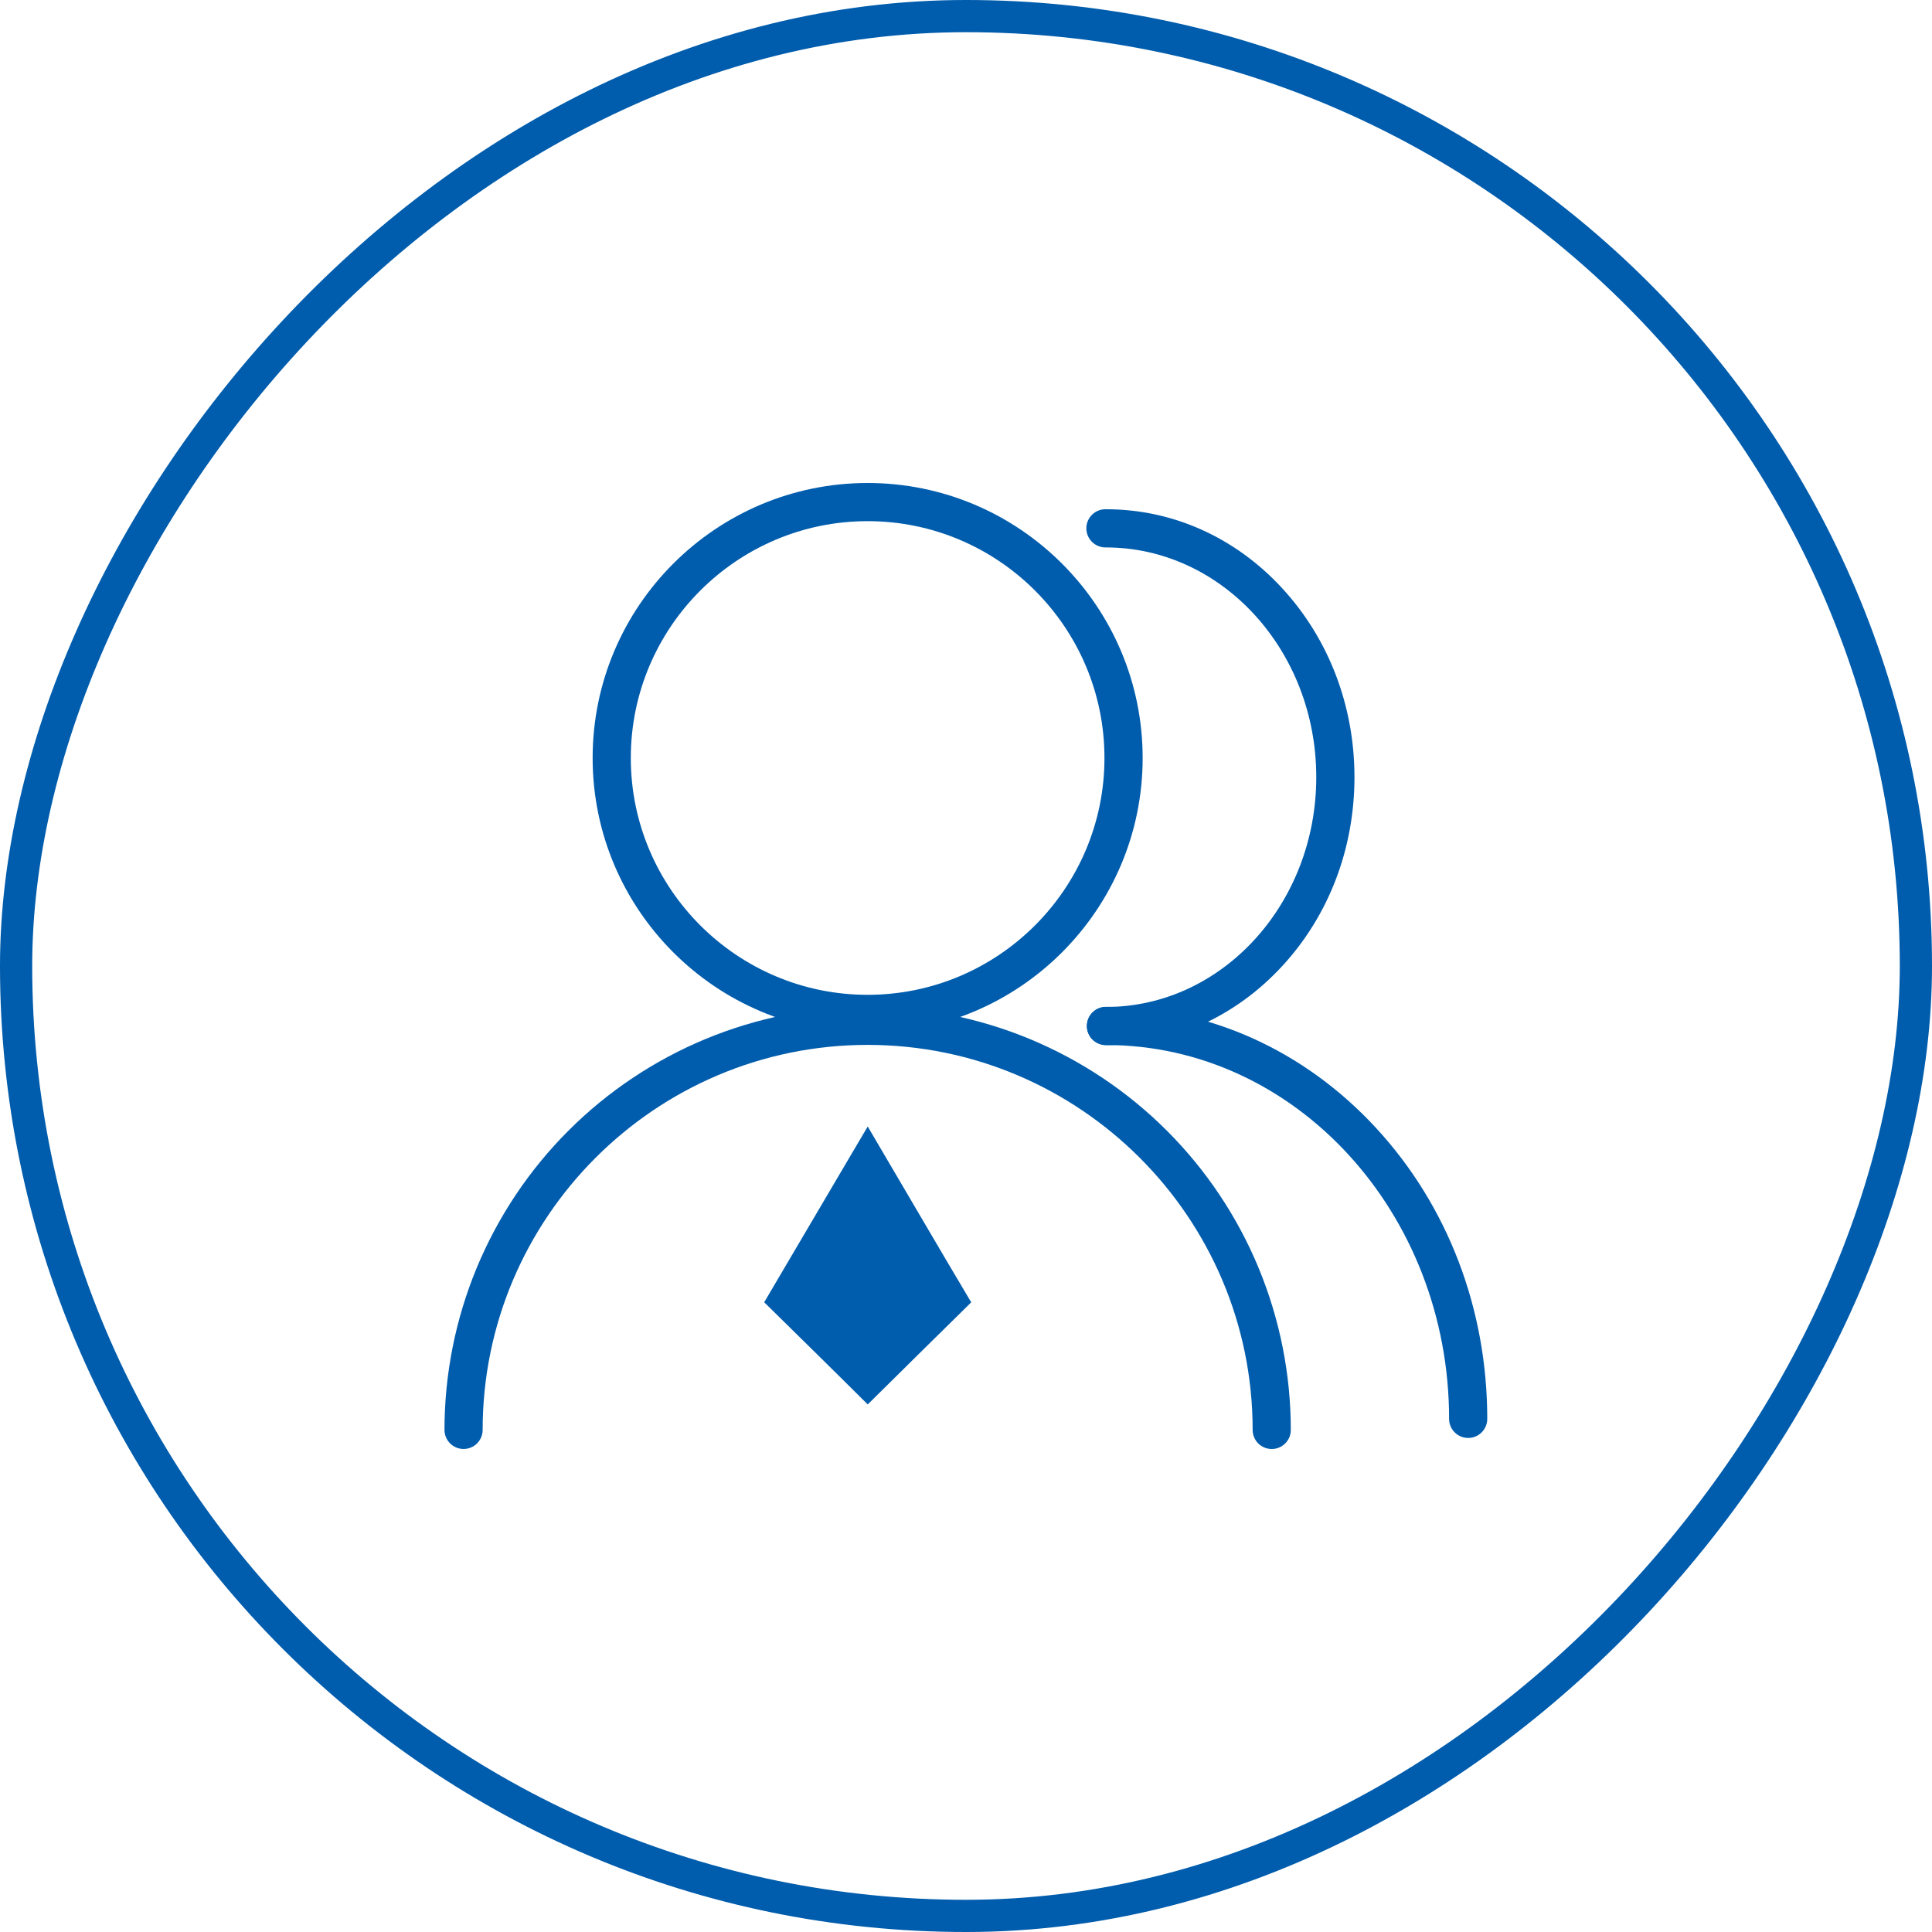
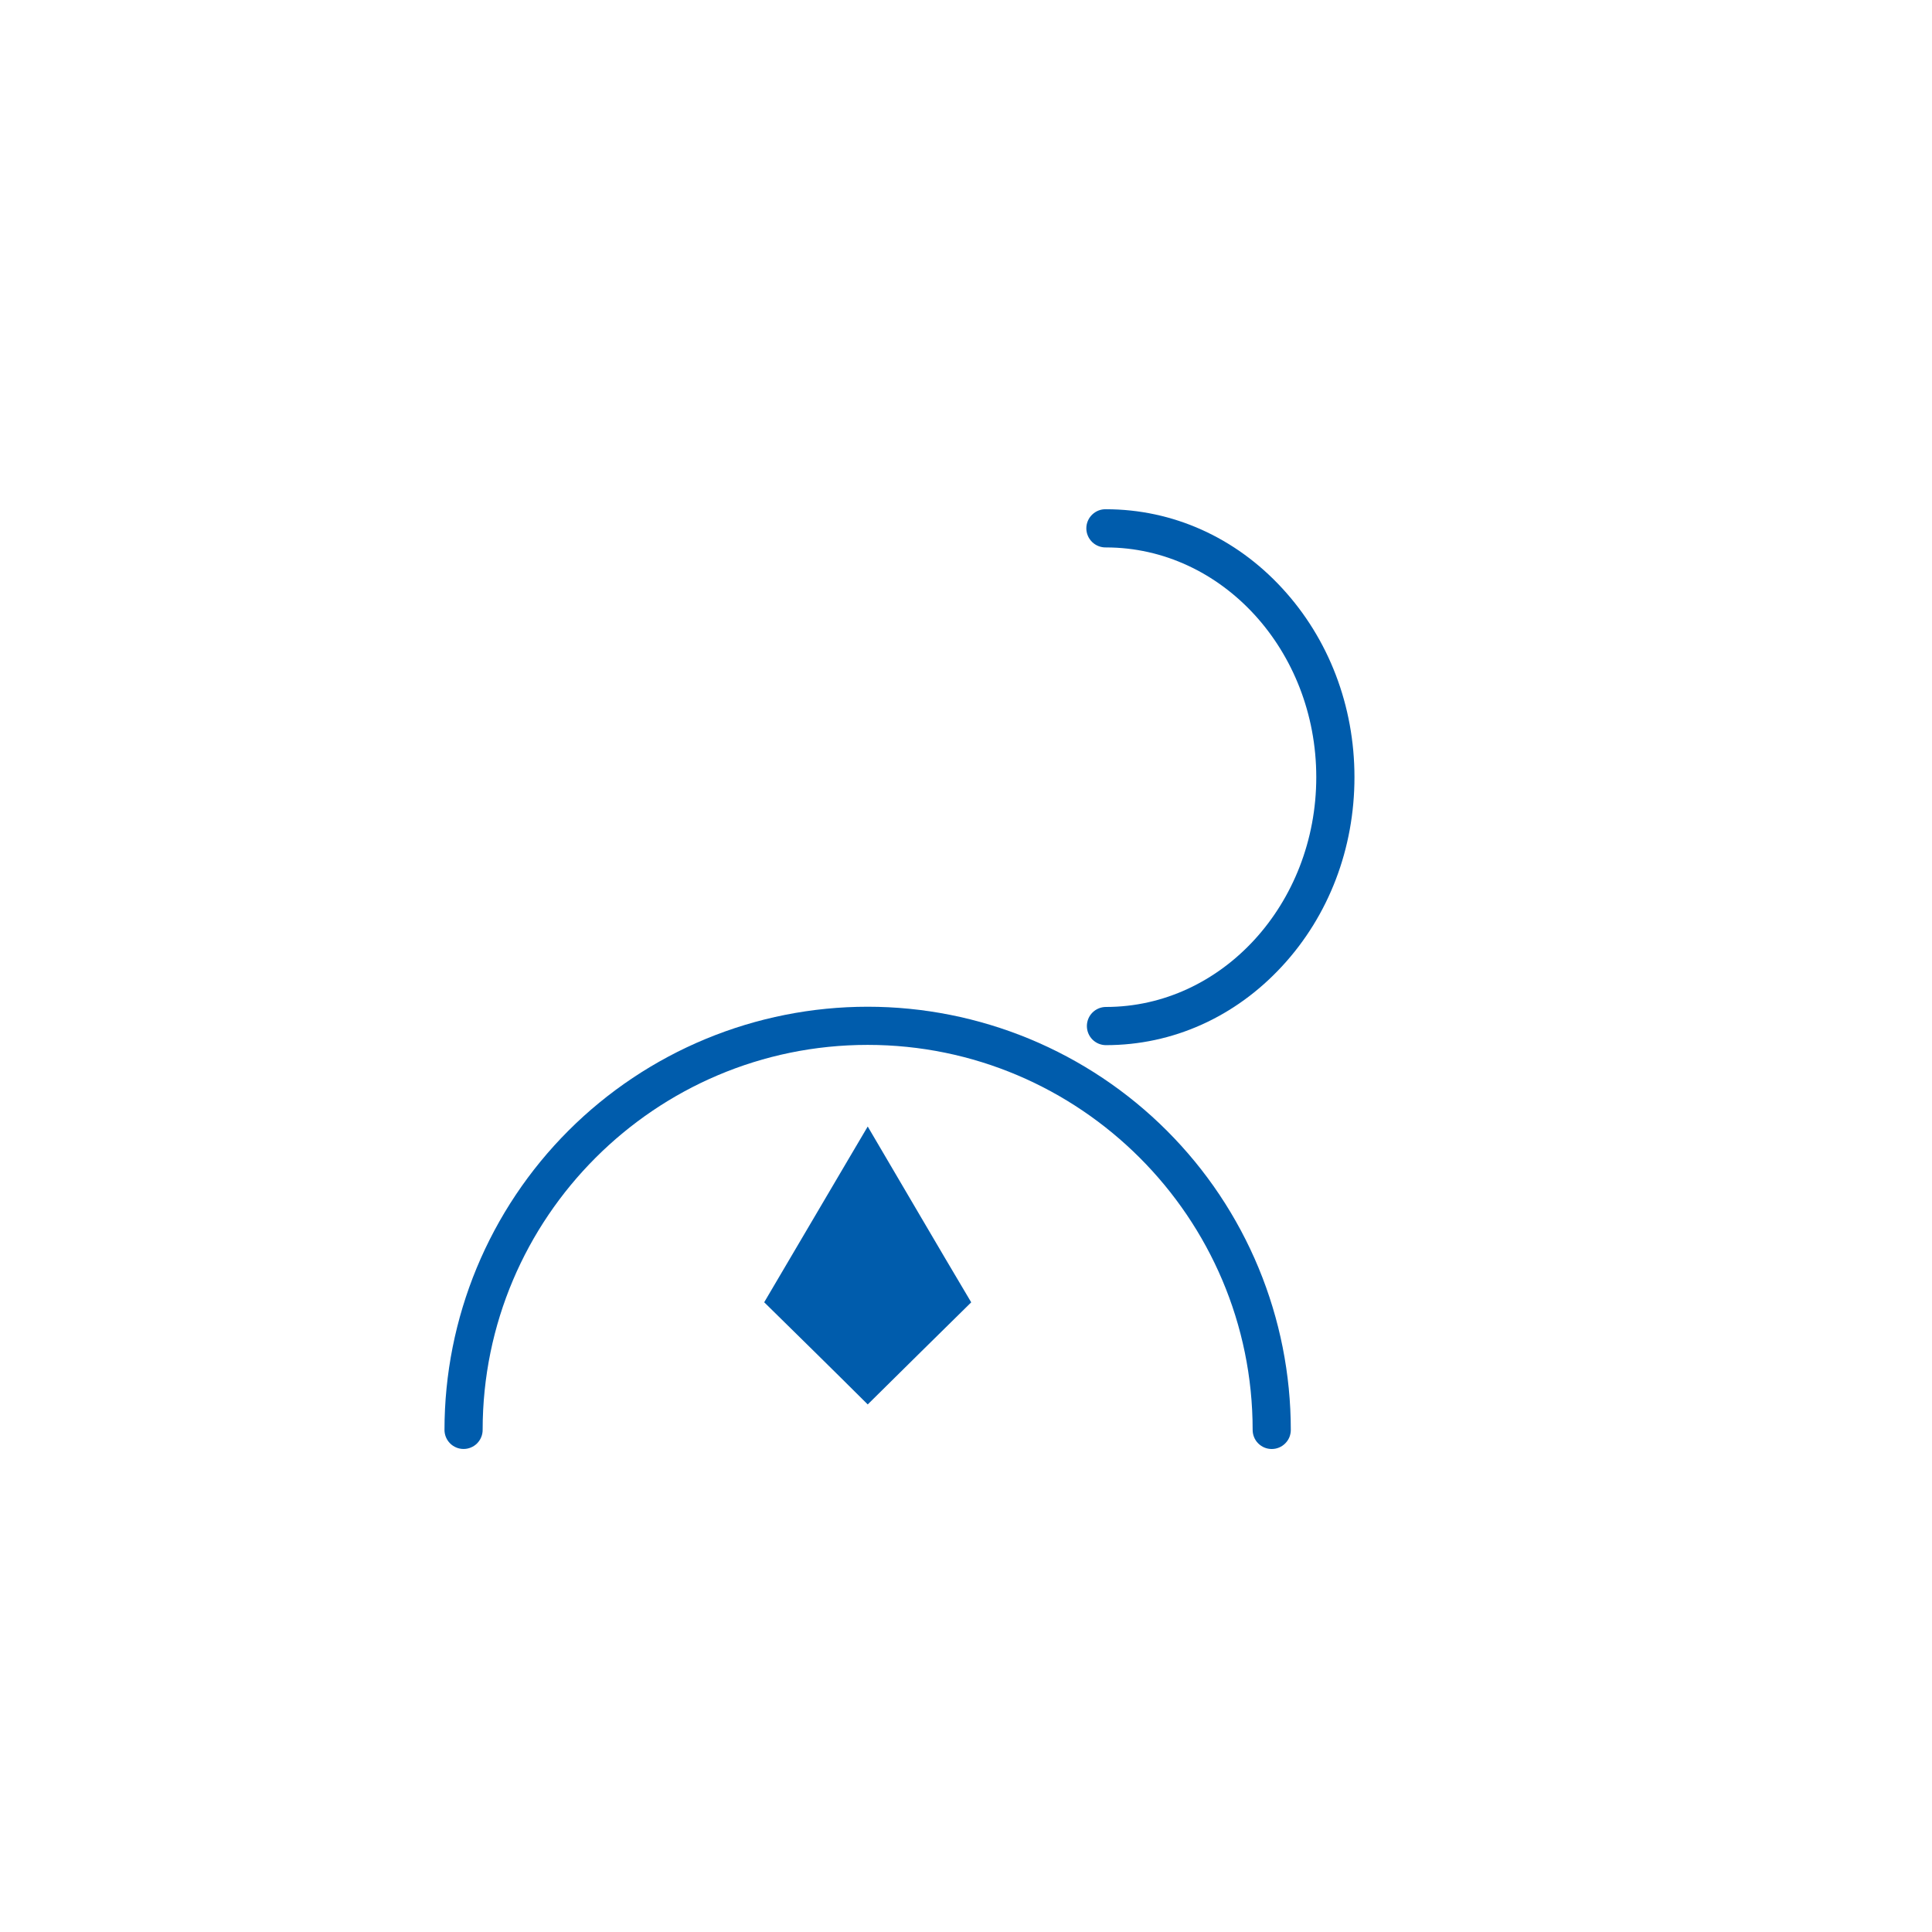
<svg xmlns="http://www.w3.org/2000/svg" width="60" height="60" viewBox="0 0 60 60" fill="none">
-   <rect x="-0.5" y="0.5" width="59" height="59" rx="29.5" transform="matrix(-1 0 0 1 59 0)" stroke="#005CAC" />
-   <path d="M26.945 32.08C22.236 32.08 18.405 28.249 18.405 23.54C18.405 18.831 22.236 15 26.945 15C31.655 15 35.486 18.831 35.486 23.54C35.486 28.25 31.655 32.08 26.945 32.08ZM26.945 16.185C22.89 16.185 19.59 19.485 19.59 23.54C19.59 27.595 22.89 30.895 26.945 30.895C31.001 30.895 34.3 27.596 34.3 23.54C34.3 19.485 31.003 16.185 26.945 16.185Z" fill="#005CAC" />
  <path d="M39.495 45C39.417 45 39.34 44.985 39.267 44.955C39.196 44.925 39.13 44.881 39.075 44.826C39.02 44.771 38.976 44.706 38.947 44.634C38.917 44.562 38.902 44.484 38.902 44.407C38.902 37.814 33.538 32.45 26.946 32.45C20.353 32.45 14.989 37.815 14.989 44.407C14.989 44.484 14.974 44.561 14.944 44.633C14.915 44.705 14.871 44.77 14.816 44.826C14.761 44.881 14.695 44.924 14.623 44.954C14.552 44.984 14.475 44.999 14.397 44.999C14.319 44.999 14.242 44.984 14.17 44.954C14.098 44.924 14.033 44.881 13.978 44.826C13.922 44.77 13.879 44.705 13.849 44.633C13.819 44.561 13.804 44.484 13.804 44.407C13.804 42.681 14.144 40.972 14.804 39.377C15.465 37.783 16.433 36.334 17.653 35.114C18.873 33.894 20.322 32.926 21.916 32.265C23.511 31.605 25.22 31.265 26.946 31.265C28.671 31.265 30.38 31.605 31.975 32.265C33.569 32.926 35.018 33.894 36.238 35.114C37.459 36.334 38.427 37.783 39.087 39.377C39.747 40.972 40.087 42.681 40.087 44.407C40.087 44.484 40.072 44.562 40.043 44.634C40.013 44.706 39.969 44.771 39.914 44.826C39.859 44.881 39.794 44.925 39.722 44.955C39.65 44.985 39.572 45 39.495 45Z" fill="#005CAC" />
  <path d="M26.948 43.616C25.812 42.484 24.689 41.383 23.74 40.45C23.736 40.446 23.736 40.446 23.731 40.446C24.6 38.974 25.467 37.501 26.333 36.027L26.948 34.985L28.586 37.774C29.106 38.662 29.628 39.546 30.152 40.428C30.156 40.437 30.161 40.442 30.161 40.446L30.147 40.46C29.151 41.438 28.107 42.47 26.948 43.616ZM34.346 32.458C34.189 32.458 34.038 32.395 33.927 32.284C33.816 32.173 33.754 32.022 33.754 31.865C33.754 31.708 33.816 31.557 33.927 31.446C34.038 31.335 34.189 31.272 34.346 31.272C37.948 31.272 40.878 28.071 40.878 24.136C40.878 20.202 37.947 17.001 34.346 17.001C34.267 17.003 34.188 16.989 34.115 16.96C34.041 16.931 33.974 16.888 33.917 16.833C33.86 16.777 33.815 16.711 33.784 16.638C33.753 16.565 33.737 16.487 33.737 16.408C33.737 16.328 33.753 16.25 33.784 16.177C33.815 16.104 33.86 16.038 33.917 15.983C33.974 15.928 34.041 15.884 34.115 15.855C34.188 15.826 34.267 15.813 34.346 15.815C36.417 15.815 38.362 16.686 39.82 18.269C41.267 19.839 42.064 21.922 42.064 24.136C42.064 26.351 41.269 28.434 39.82 30.003C38.361 31.586 36.417 32.458 34.346 32.458Z" fill="#005CAC" />
-   <path d="M45.596 44.657C45.438 44.657 45.288 44.595 45.177 44.484C45.065 44.373 45.003 44.222 45.003 44.065C45.003 37.665 40.222 32.454 34.346 32.454C34.189 32.454 34.038 32.391 33.927 32.28C33.816 32.169 33.754 32.018 33.754 31.861C33.754 31.704 33.816 31.553 33.927 31.442C34.038 31.331 34.189 31.268 34.346 31.268C37.519 31.268 40.498 32.607 42.737 35.033C44.963 37.446 46.188 40.653 46.188 44.062C46.188 44.141 46.173 44.218 46.143 44.29C46.114 44.362 46.07 44.428 46.015 44.483C45.96 44.538 45.895 44.582 45.823 44.612C45.751 44.642 45.674 44.657 45.596 44.657Z" fill="#005CAC" />
</svg>